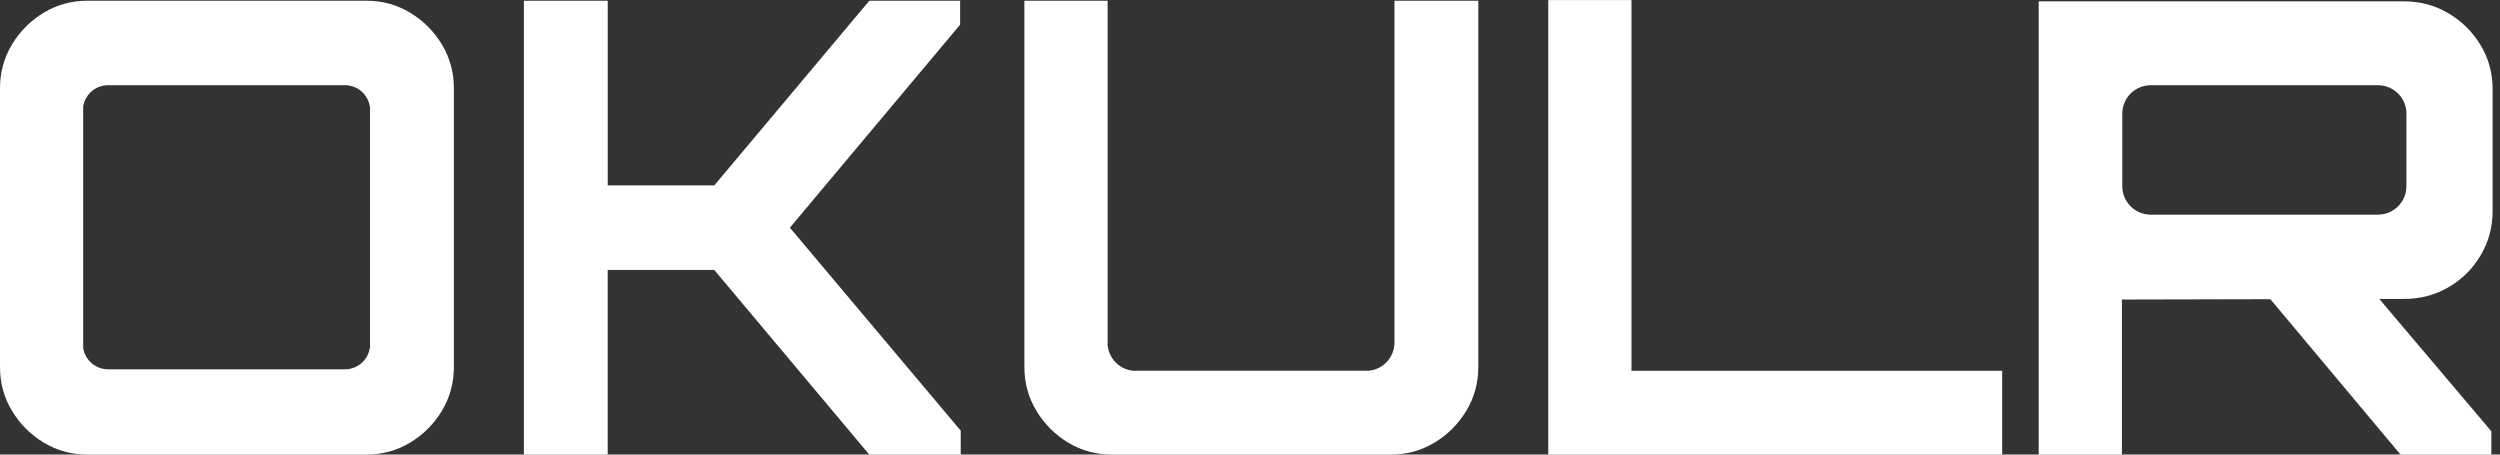
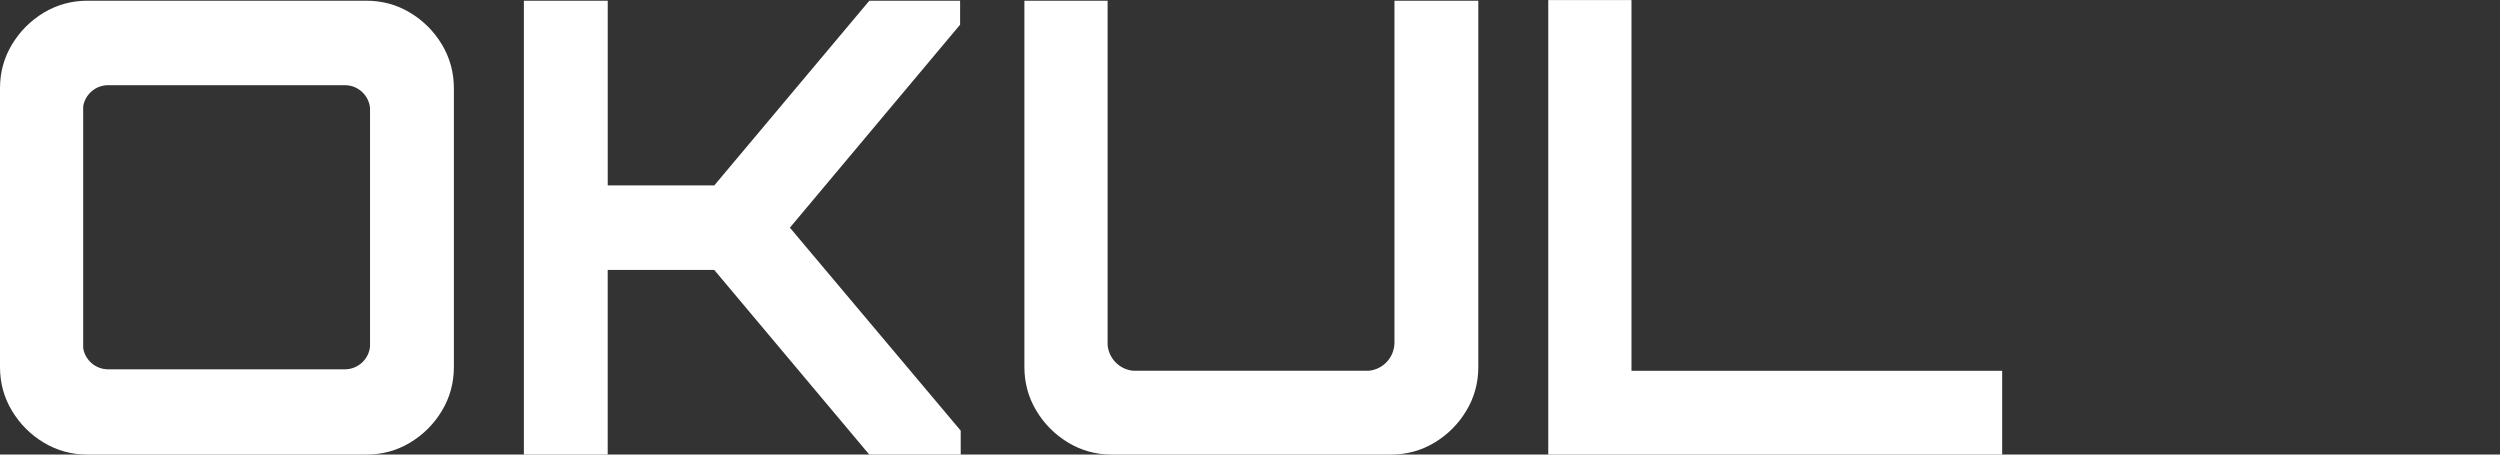
<svg xmlns="http://www.w3.org/2000/svg" width="176" height="32" viewBox="0 0 176 32" fill="none">
  <rect x="0" y="0" width="176" height="32" fill="#333333" stroke="none" />
  <path d="M31.111 3.135C30.549 2.201 29.802 1.454 28.868 0.892C27.937 0.33 26.908 0.05 25.784 0.05H6.168C5.043 0.05 4.016 0.33 3.083 0.892C2.151 1.454 1.405 2.201 0.842 3.135C0.28 4.066 0 5.095 0 6.217V25.836C0 26.96 0.28 27.987 0.842 28.918C1.405 29.852 2.151 30.599 3.083 31.161C4.016 31.723 5.043 32.003 6.168 32.003H25.784C26.908 32.003 27.937 31.723 28.868 31.161C29.802 30.599 30.549 29.852 31.111 28.918C31.671 27.987 31.953 26.96 31.953 25.836V6.217C31.953 5.095 31.671 4.066 31.111 3.135ZM26.05 24.404C25.959 25.3 25.201 26 24.281 26H7.612C6.728 26 5.992 25.353 5.856 24.506V7.491C5.992 6.644 6.728 5.997 7.612 5.997H24.281C25.201 5.997 25.959 6.697 26.05 7.593V24.404Z" fill="white" />
  <path d="M36.881 32.003V0.05H42.784V13.054H50.285L61.202 0.05H67.592V1.737L55.608 16.028L67.634 30.318V32.005H61.2L50.282 19.001H42.782V32.005H36.878L36.881 32.003Z" fill="white" />
  <path d="M108.998 32.004V0.006H114.856V26.103H140.953V32.006H109L108.998 32.004Z" fill="white" />
-   <path d="M172.372 20.223C173.319 19.674 174.073 18.927 174.635 17.98C175.197 17.034 175.479 15.998 175.479 14.873V6.263C175.479 5.141 175.197 4.112 174.635 3.181C174.073 2.247 173.319 1.5 172.372 0.938C171.426 0.376 170.39 0.096 169.265 0.096H143.524V32.005H149.383V21.087L159.833 21.063L168.999 32.005H175.391V30.362L167.503 21.047L169.265 21.043C170.39 21.043 171.426 20.77 172.372 20.223ZM167.412 15.111H151.409C150.305 15.111 149.409 14.215 149.409 13.111V7.999C149.409 6.894 150.305 5.999 151.409 5.999H167.412C168.516 5.999 169.412 6.894 169.412 7.999V13.111C169.412 14.215 168.516 15.111 167.412 15.111Z" fill="white" />
  <path d="M98.17 0.05V24.111C98.17 25.147 97.383 25.998 96.374 26.1H79.763C78.814 26.005 78.06 25.244 77.976 24.291V0.05H72.117V25.836C72.117 26.96 72.4 27.987 72.962 28.918C73.522 29.852 74.271 30.599 75.202 31.161C76.133 31.723 77.162 32.003 78.287 32.003H97.903C99.028 32.003 100.057 31.723 100.988 31.161C101.919 30.599 102.666 29.852 103.228 28.918C103.79 27.987 104.073 26.96 104.073 25.836V0.05H98.17Z" fill="white" />
</svg>